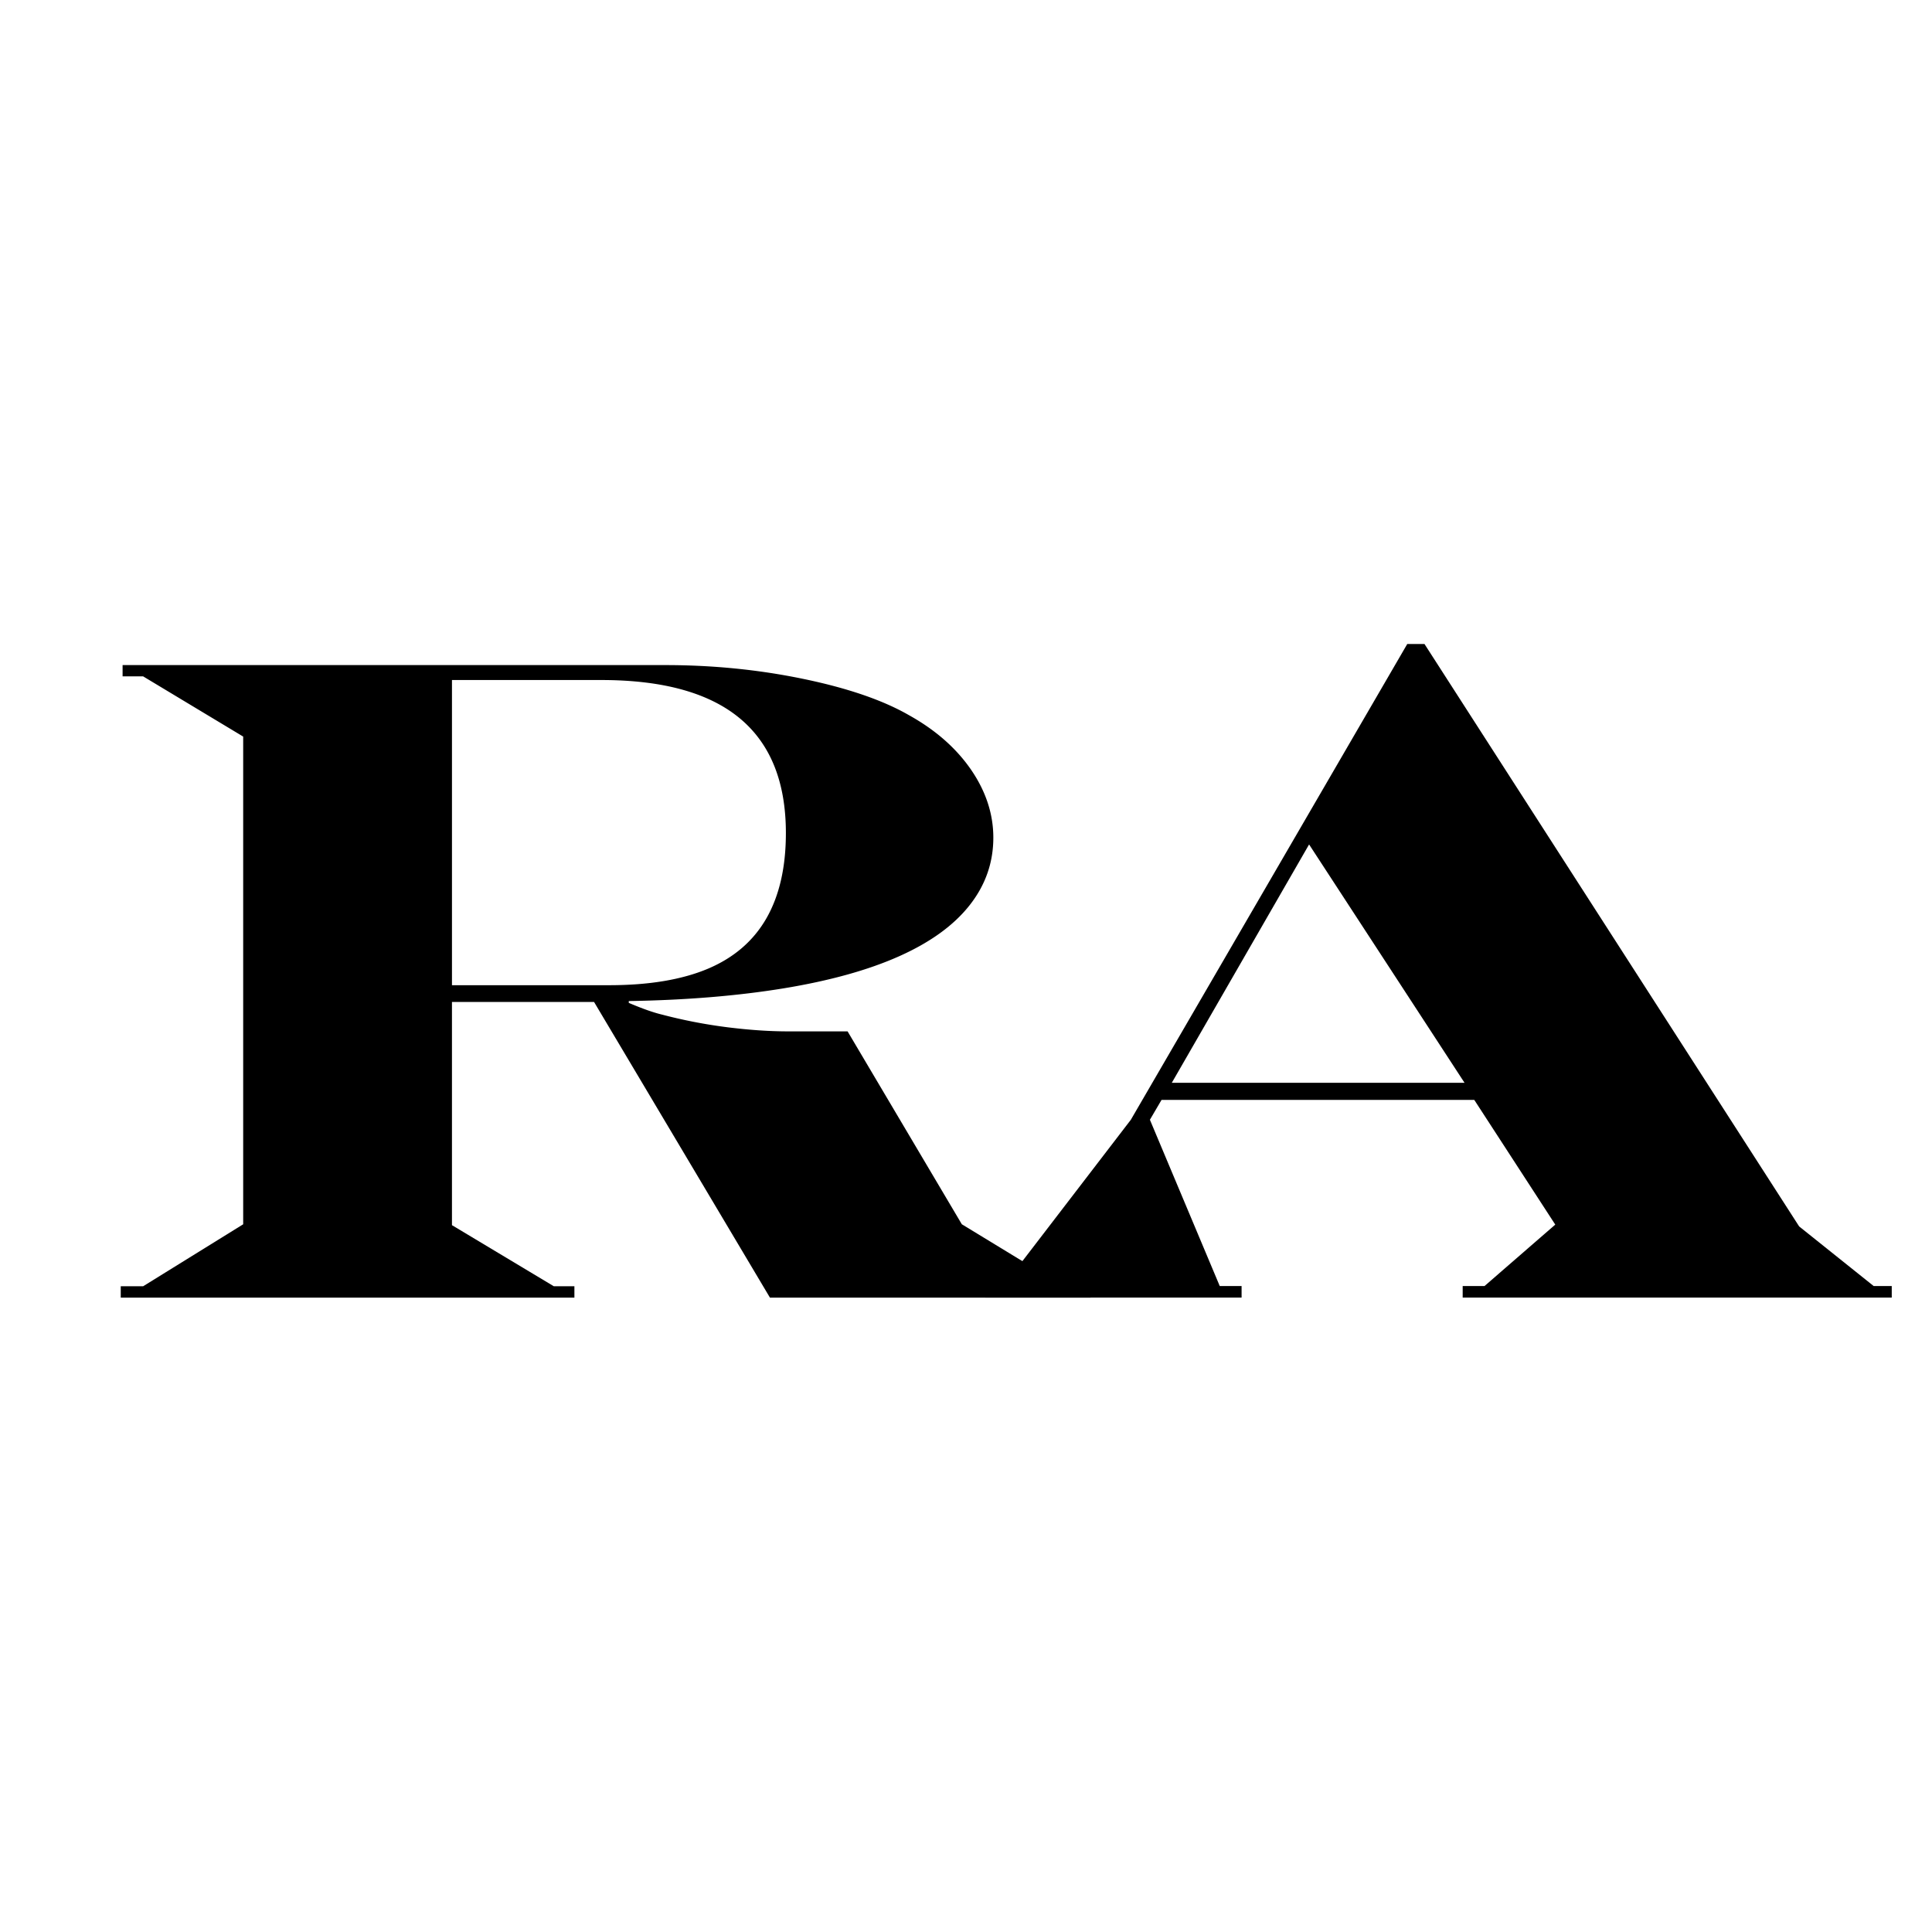
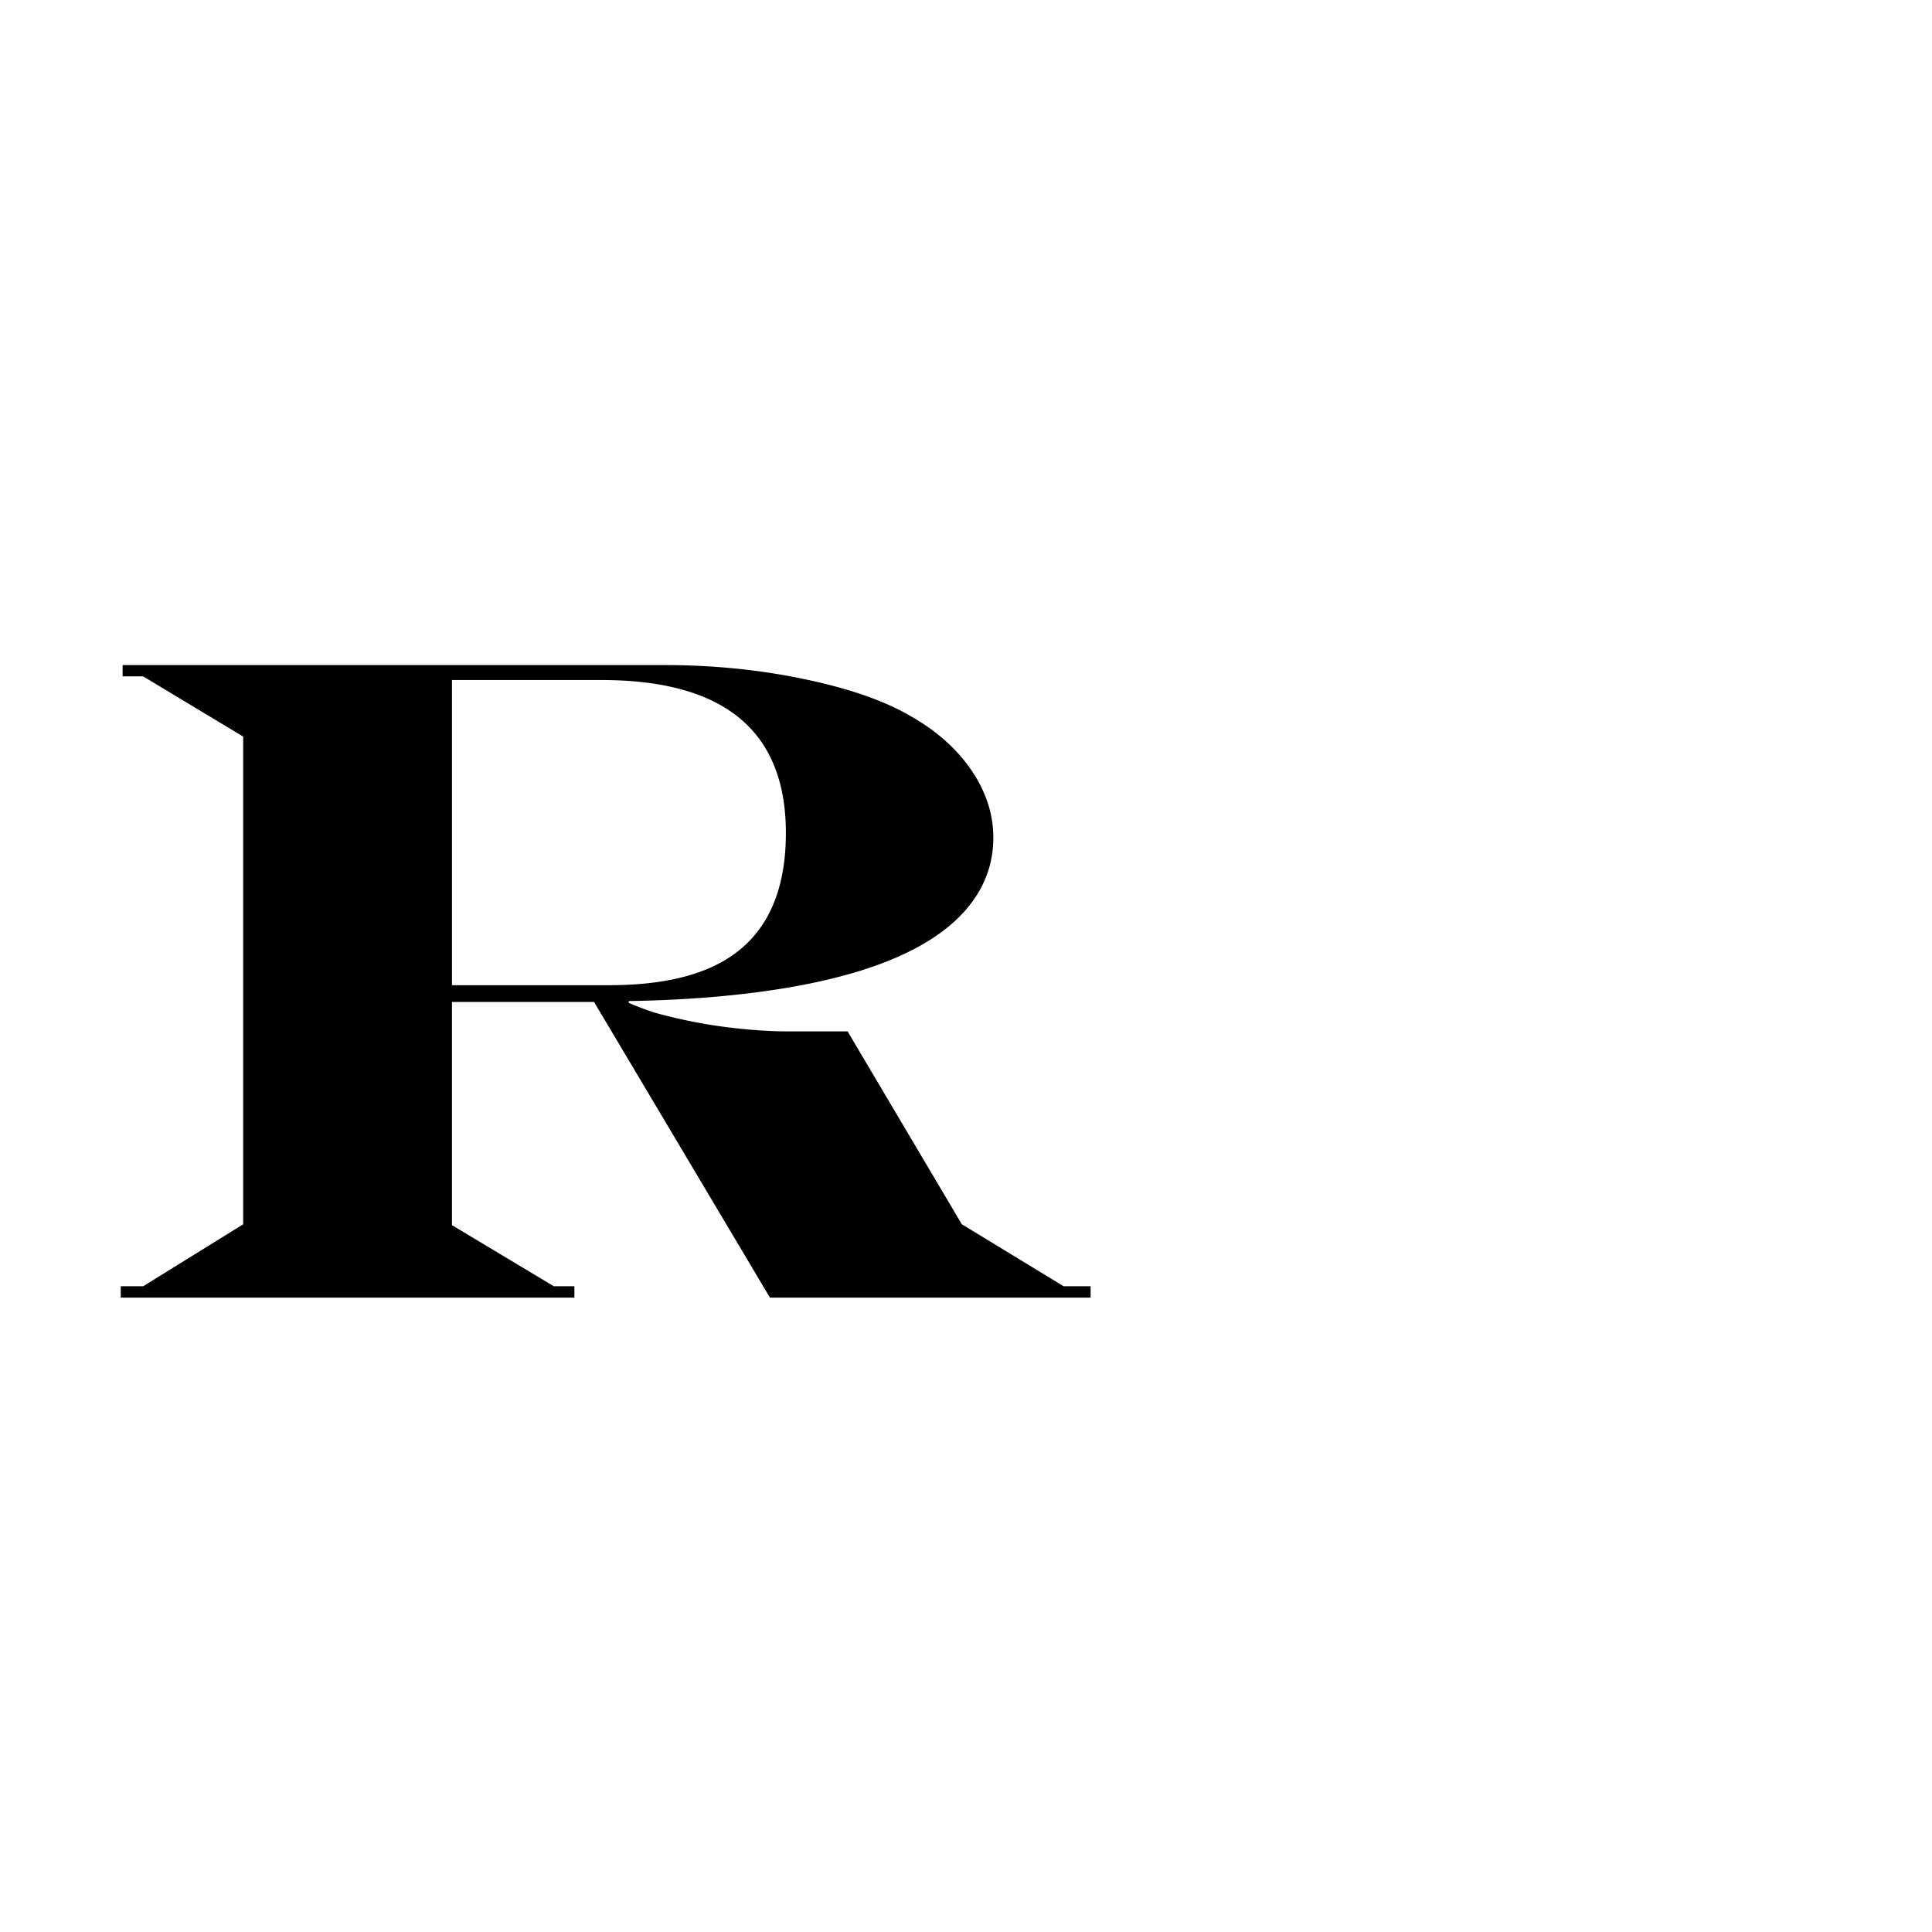
<svg xmlns="http://www.w3.org/2000/svg" fill="none" viewBox="0 0 48 48">
-   <path d="m0 0h48v48h-48z" fill="#fff" />
  <g fill="#000">
    <path d="m11.229 16.895v7.582h3.904c.991 0 1.81-.137 2.457-.41.647-.274 1.131-.692 1.453-1.255.321-.562.482-1.267.482-2.115 0-2.534-1.528-3.802-4.585-3.802zm-8.184-.371h13.485c1.18 0 2.323.114 3.427.343 1.105.229 1.983.53 2.634.906.658.367 1.17.819 1.538 1.355.366.536.55 1.097.55 1.682 0 .622-.197 1.183-.59 1.681-.394.5-.976.921-1.748 1.266s-1.73.611-2.877.799c-1.146.187-2.427.292-3.842.315v.045c.333.142.609.24.828.292a12.61 12.61 0 0 0 1.63.315c.54.067 1.038.101 1.492.101h1.486l2.838 4.792 2.53 1.541h.67v.282h-7.967l-4.37-7.346h-3.53v5.546l2.531 1.518h.511v.282h-11.271v-.282h.556l2.486-1.54v-12.117l-2.486-1.496h-.51v-.281z" />
-     <path d="m32.524 20.98-3.411 5.922h7.273zm2.44-4.98h.427l9.309 14.471 1.85 1.48h.45v.287h-10.66v-.287h.543l1.757-1.526-2.012-3.098h-7.77l-.289.493 1.735 4.131h.543v.287h-6.37v-.287h.45l3.168-4.13 6.868-11.821z" />
  </g>
</svg>